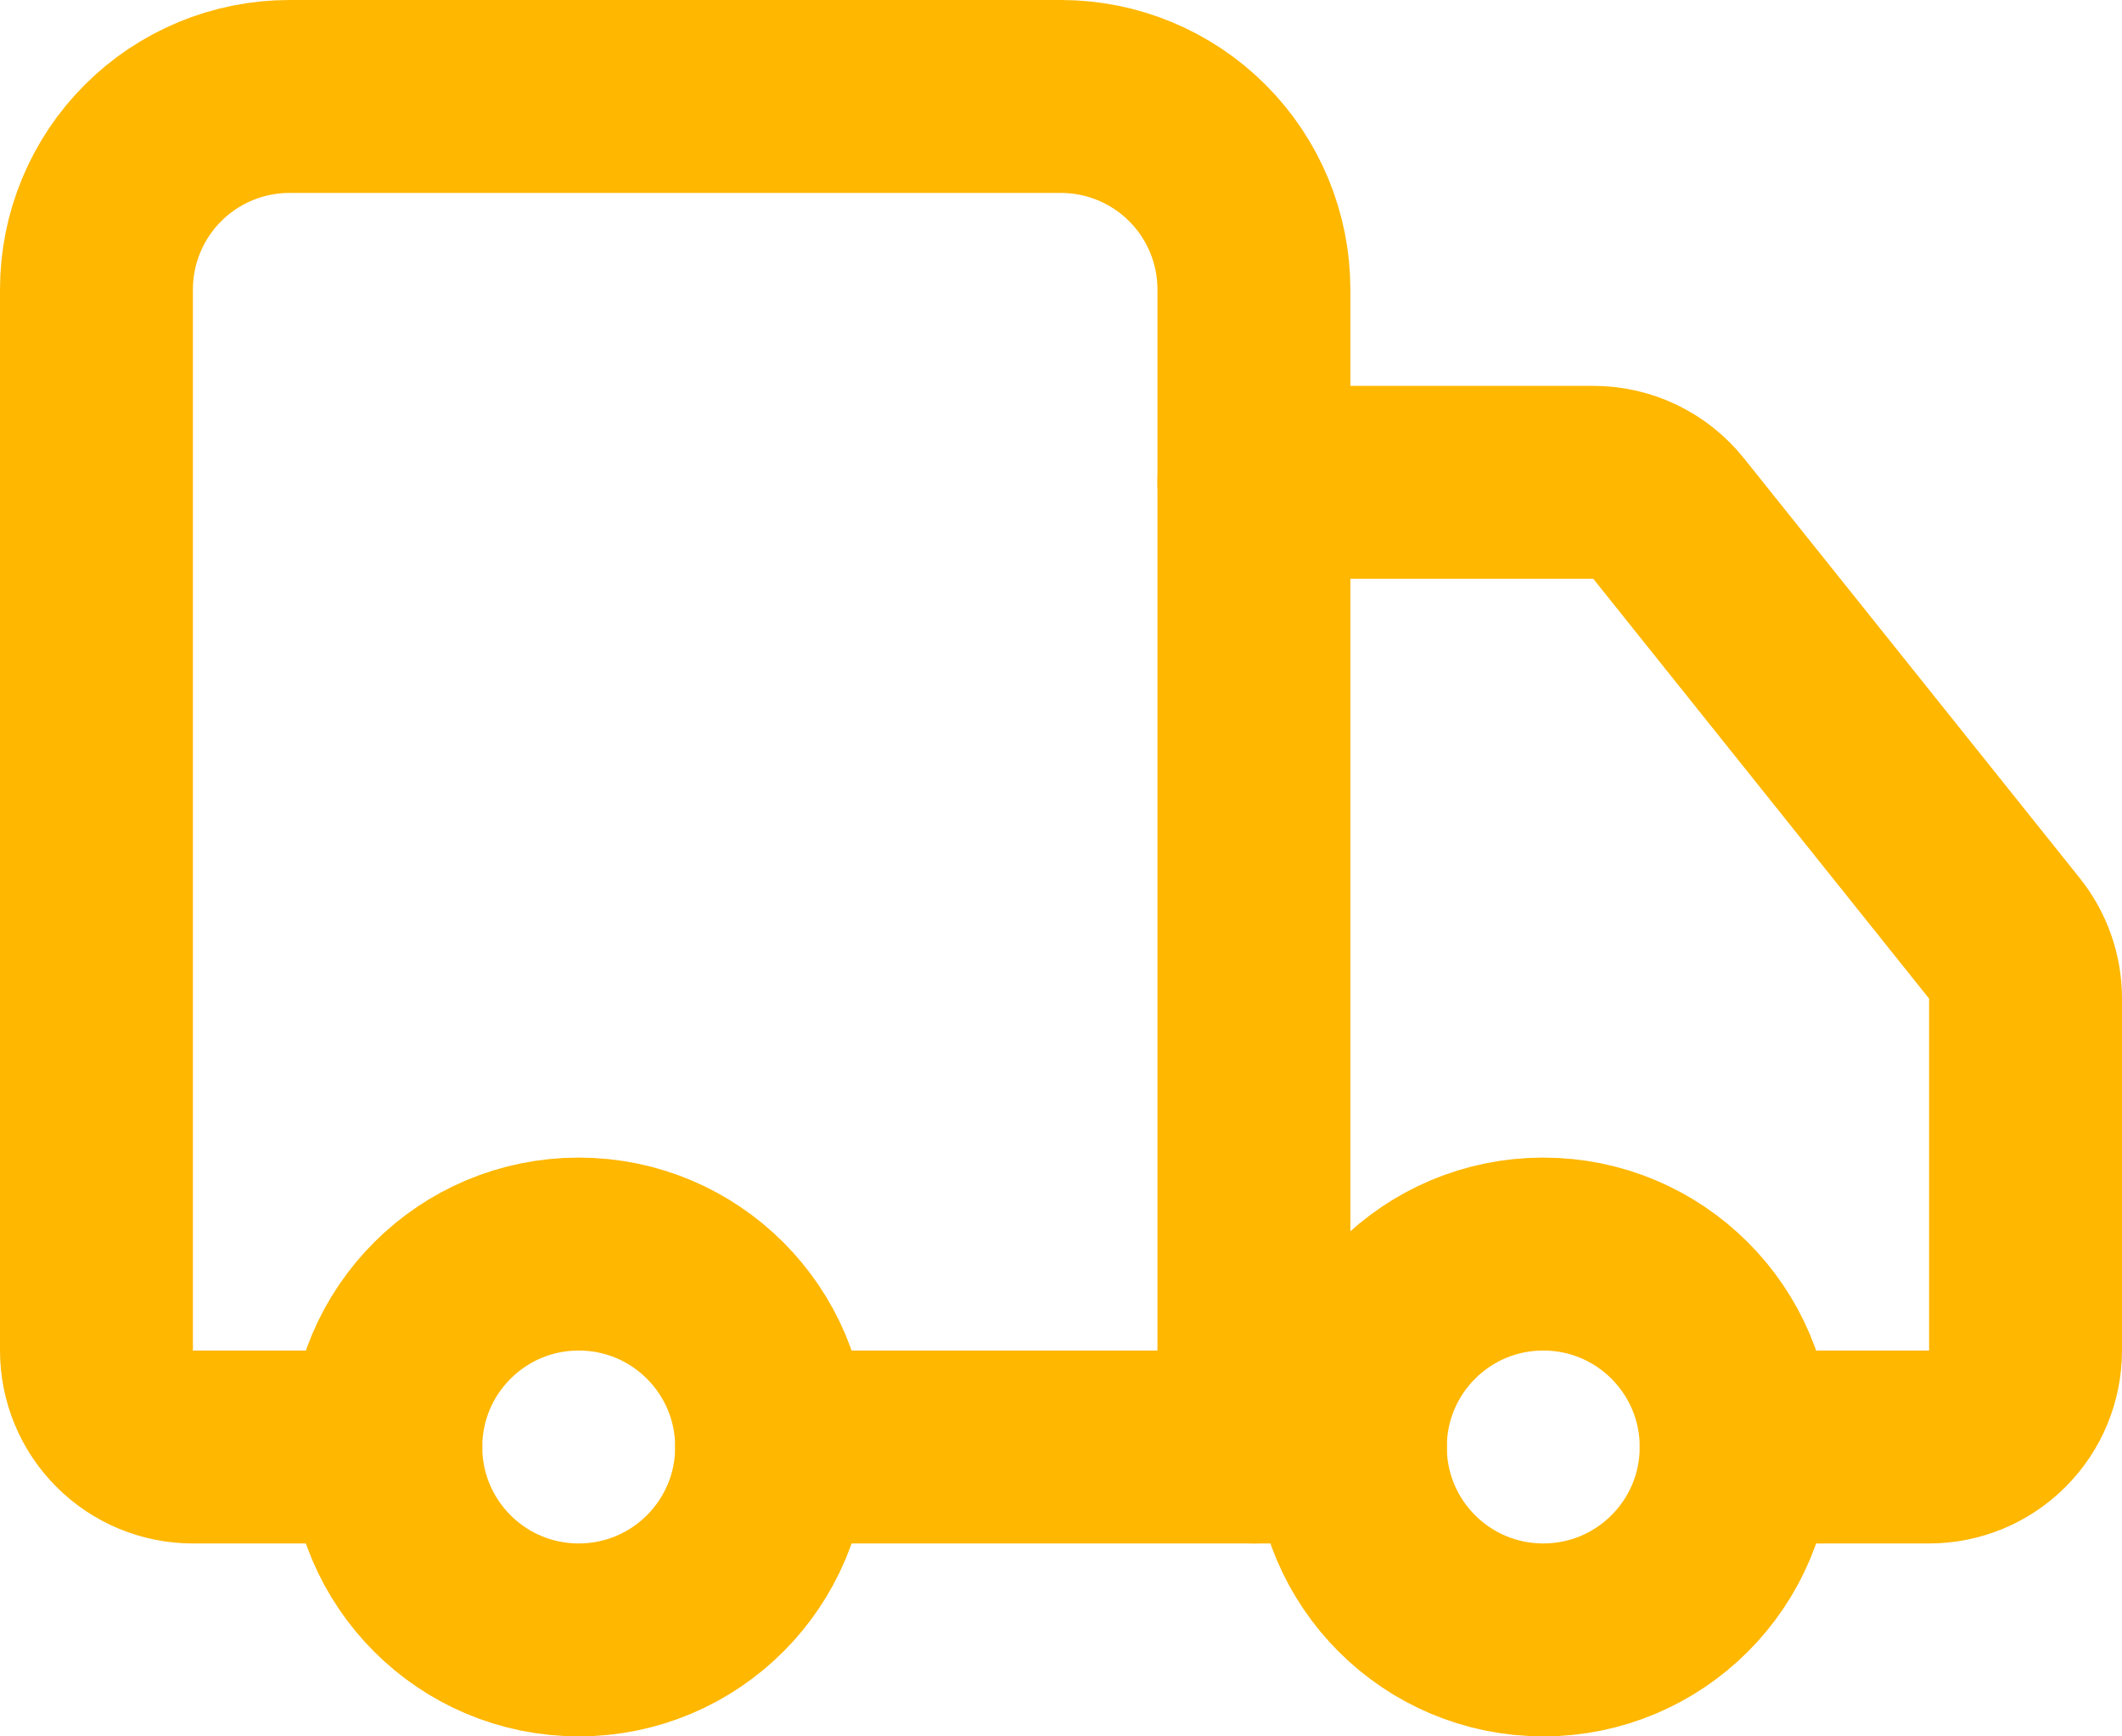
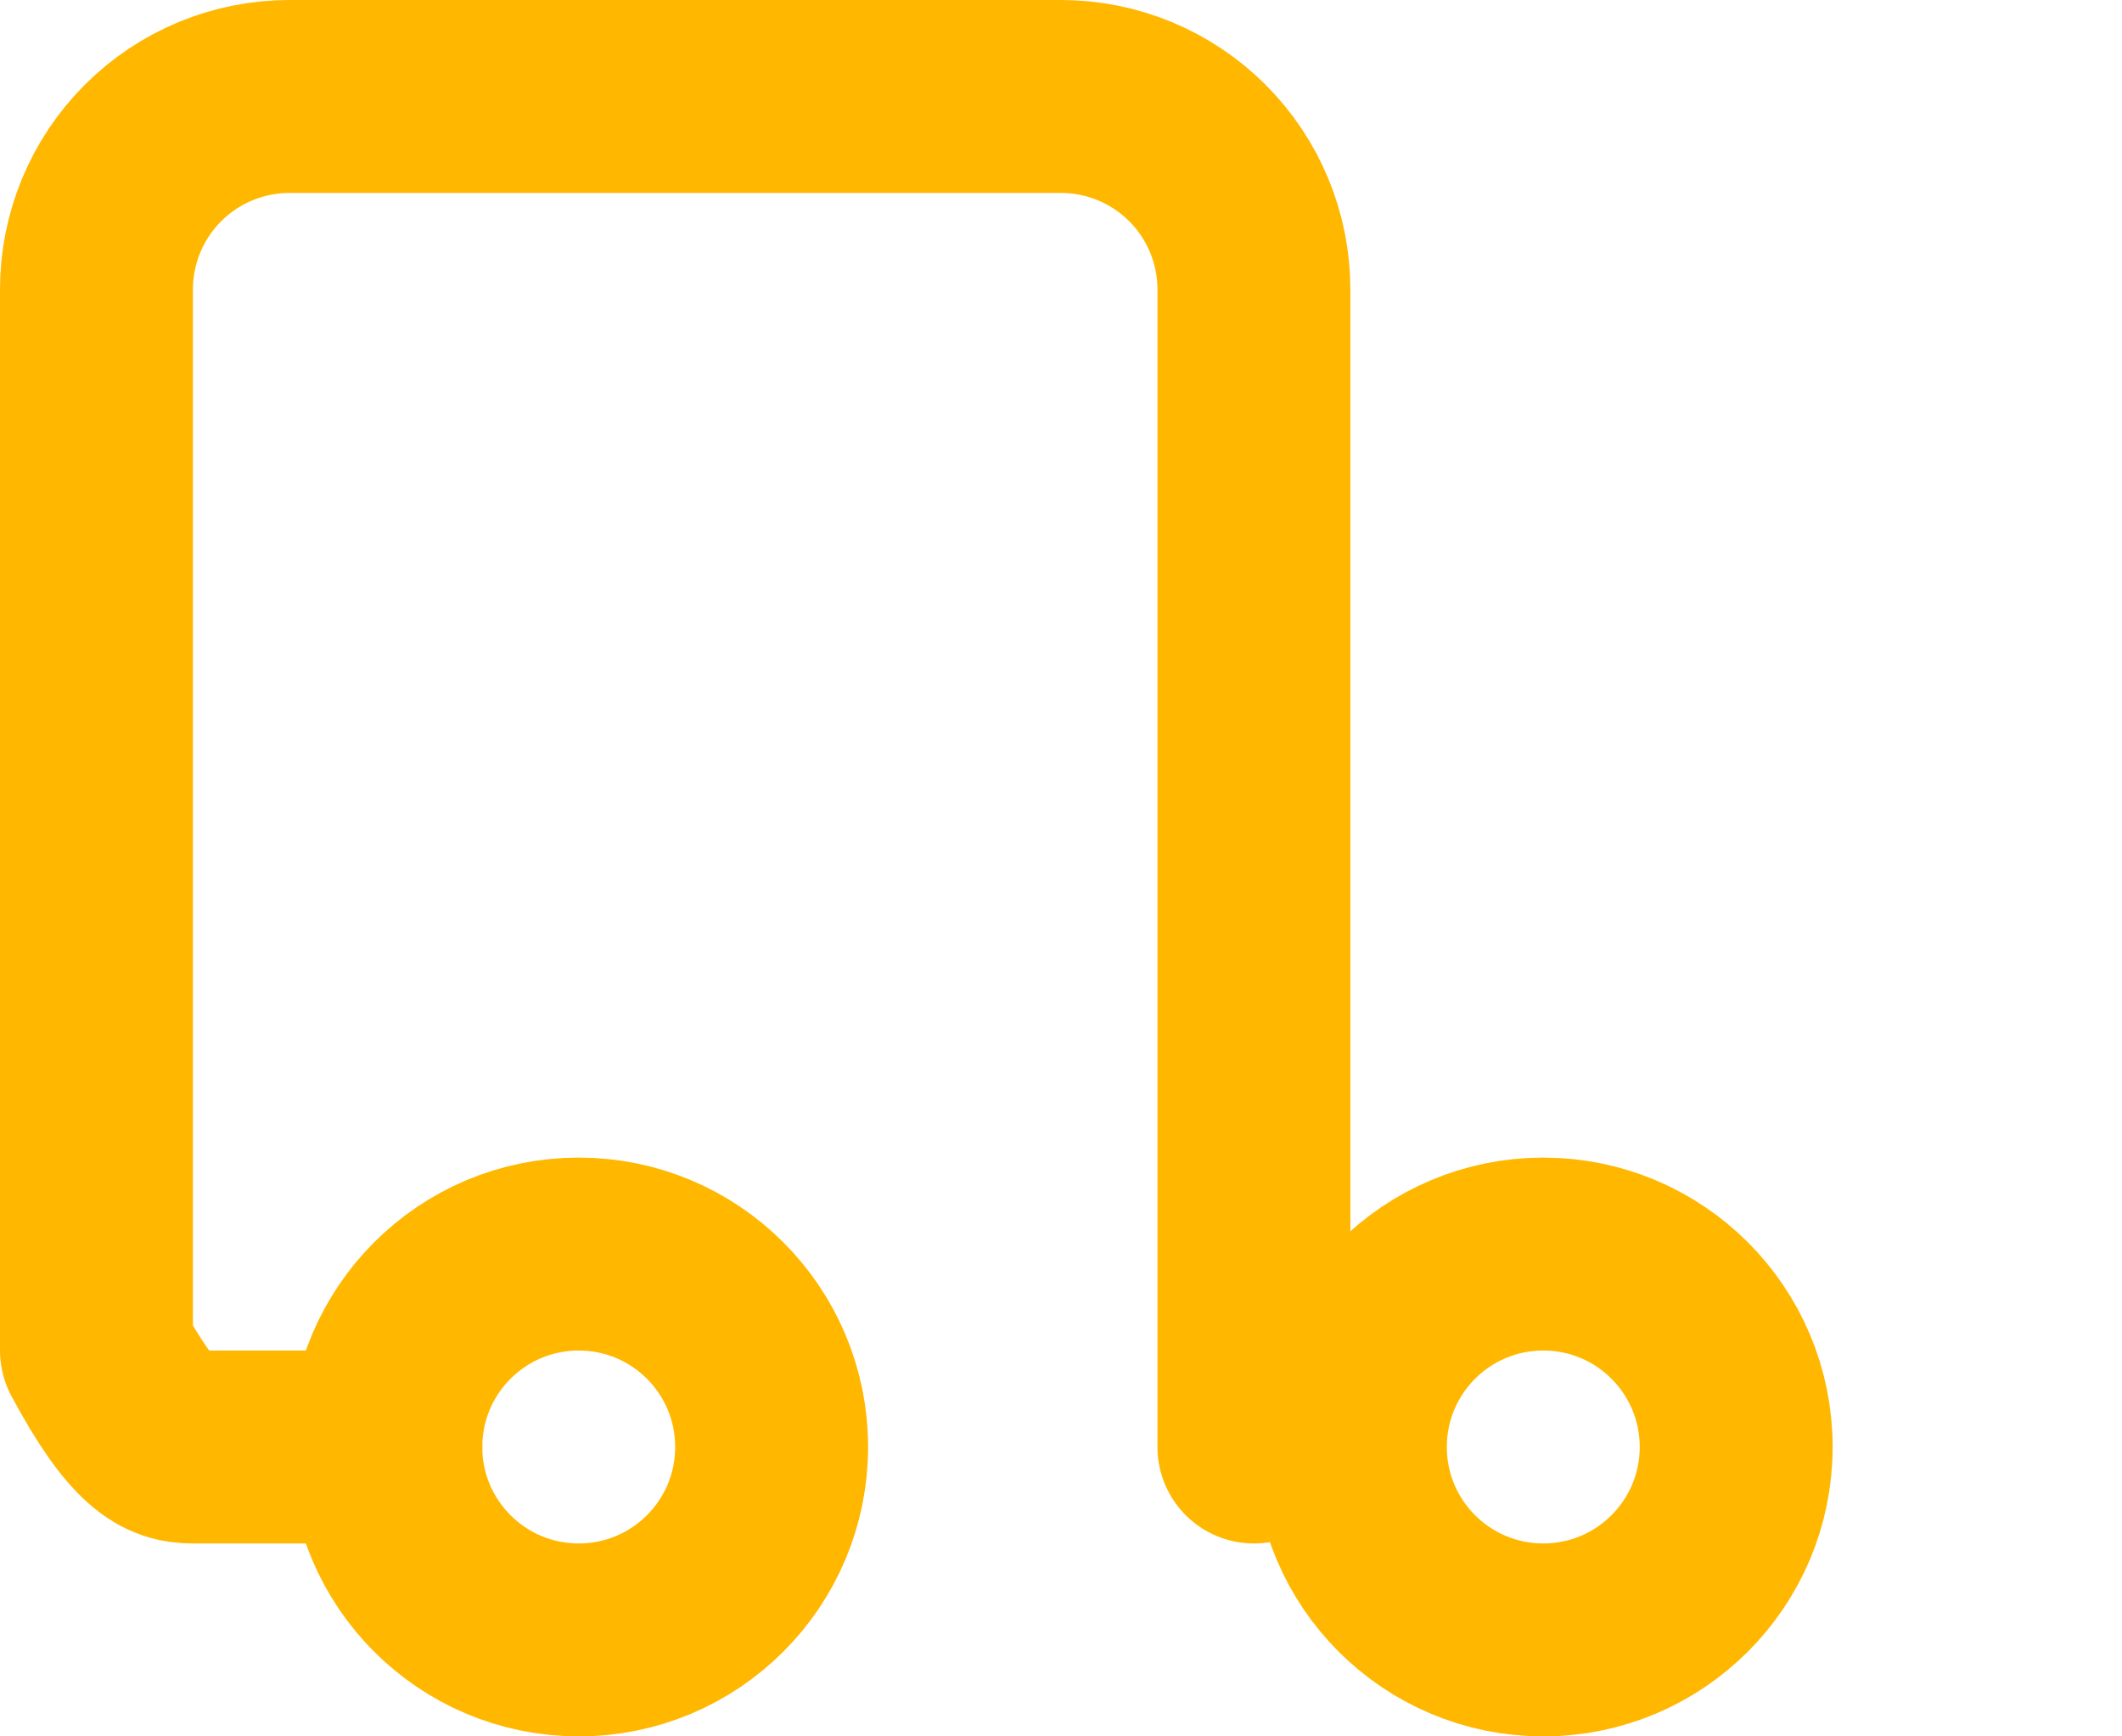
<svg xmlns="http://www.w3.org/2000/svg" width="22" height="18" viewBox="0 0 22 18" fill="none">
-   <path d="M14 15H8" stroke="#FFB700" stroke-width="2" stroke-linecap="round" stroke-linejoin="round" />
-   <path d="M13 15V3C13 2.47 12.789 1.961 12.414 1.586C12.039 1.211 11.53 1 11 1H3C2.47 1 1.961 1.211 1.586 1.586C1.211 1.961 1 2.47 1 3V14C1 14.265 1.105 14.52 1.293 14.707C1.48 14.895 1.735 15 2 15H4" stroke="#FFB700" stroke-width="2" stroke-linecap="round" stroke-linejoin="round" />
-   <path d="M18 15H20C20.265 15 20.52 14.895 20.707 14.707C20.895 14.52 21 14.265 21 14V10.35C21 10.123 20.922 9.903 20.78 9.726L17.3 5.376C17.206 5.259 17.088 5.164 16.953 5.099C16.818 5.034 16.67 5 16.52 5H13" stroke="#FFB700" stroke-width="2" stroke-linecap="round" stroke-linejoin="round" />
+   <path d="M13 15V3C13 2.47 12.789 1.961 12.414 1.586C12.039 1.211 11.53 1 11 1H3C2.47 1 1.961 1.211 1.586 1.586C1.211 1.961 1 2.47 1 3V14C1.48 14.895 1.735 15 2 15H4" stroke="#FFB700" stroke-width="2" stroke-linecap="round" stroke-linejoin="round" />
  <path d="M16 17C17.105 17 18 16.105 18 15C18 13.895 17.105 13 16 13C14.895 13 14 13.895 14 15C14 16.105 14.895 17 16 17Z" stroke="#FFB700" stroke-width="2" stroke-linecap="round" stroke-linejoin="round" />
  <path d="M6 17C7.105 17 8 16.105 8 15C8 13.895 7.105 13 6 13C4.895 13 4 13.895 4 15C4 16.105 4.895 17 6 17Z" stroke="#FFB700" stroke-width="2" stroke-linecap="round" stroke-linejoin="round" />
</svg>